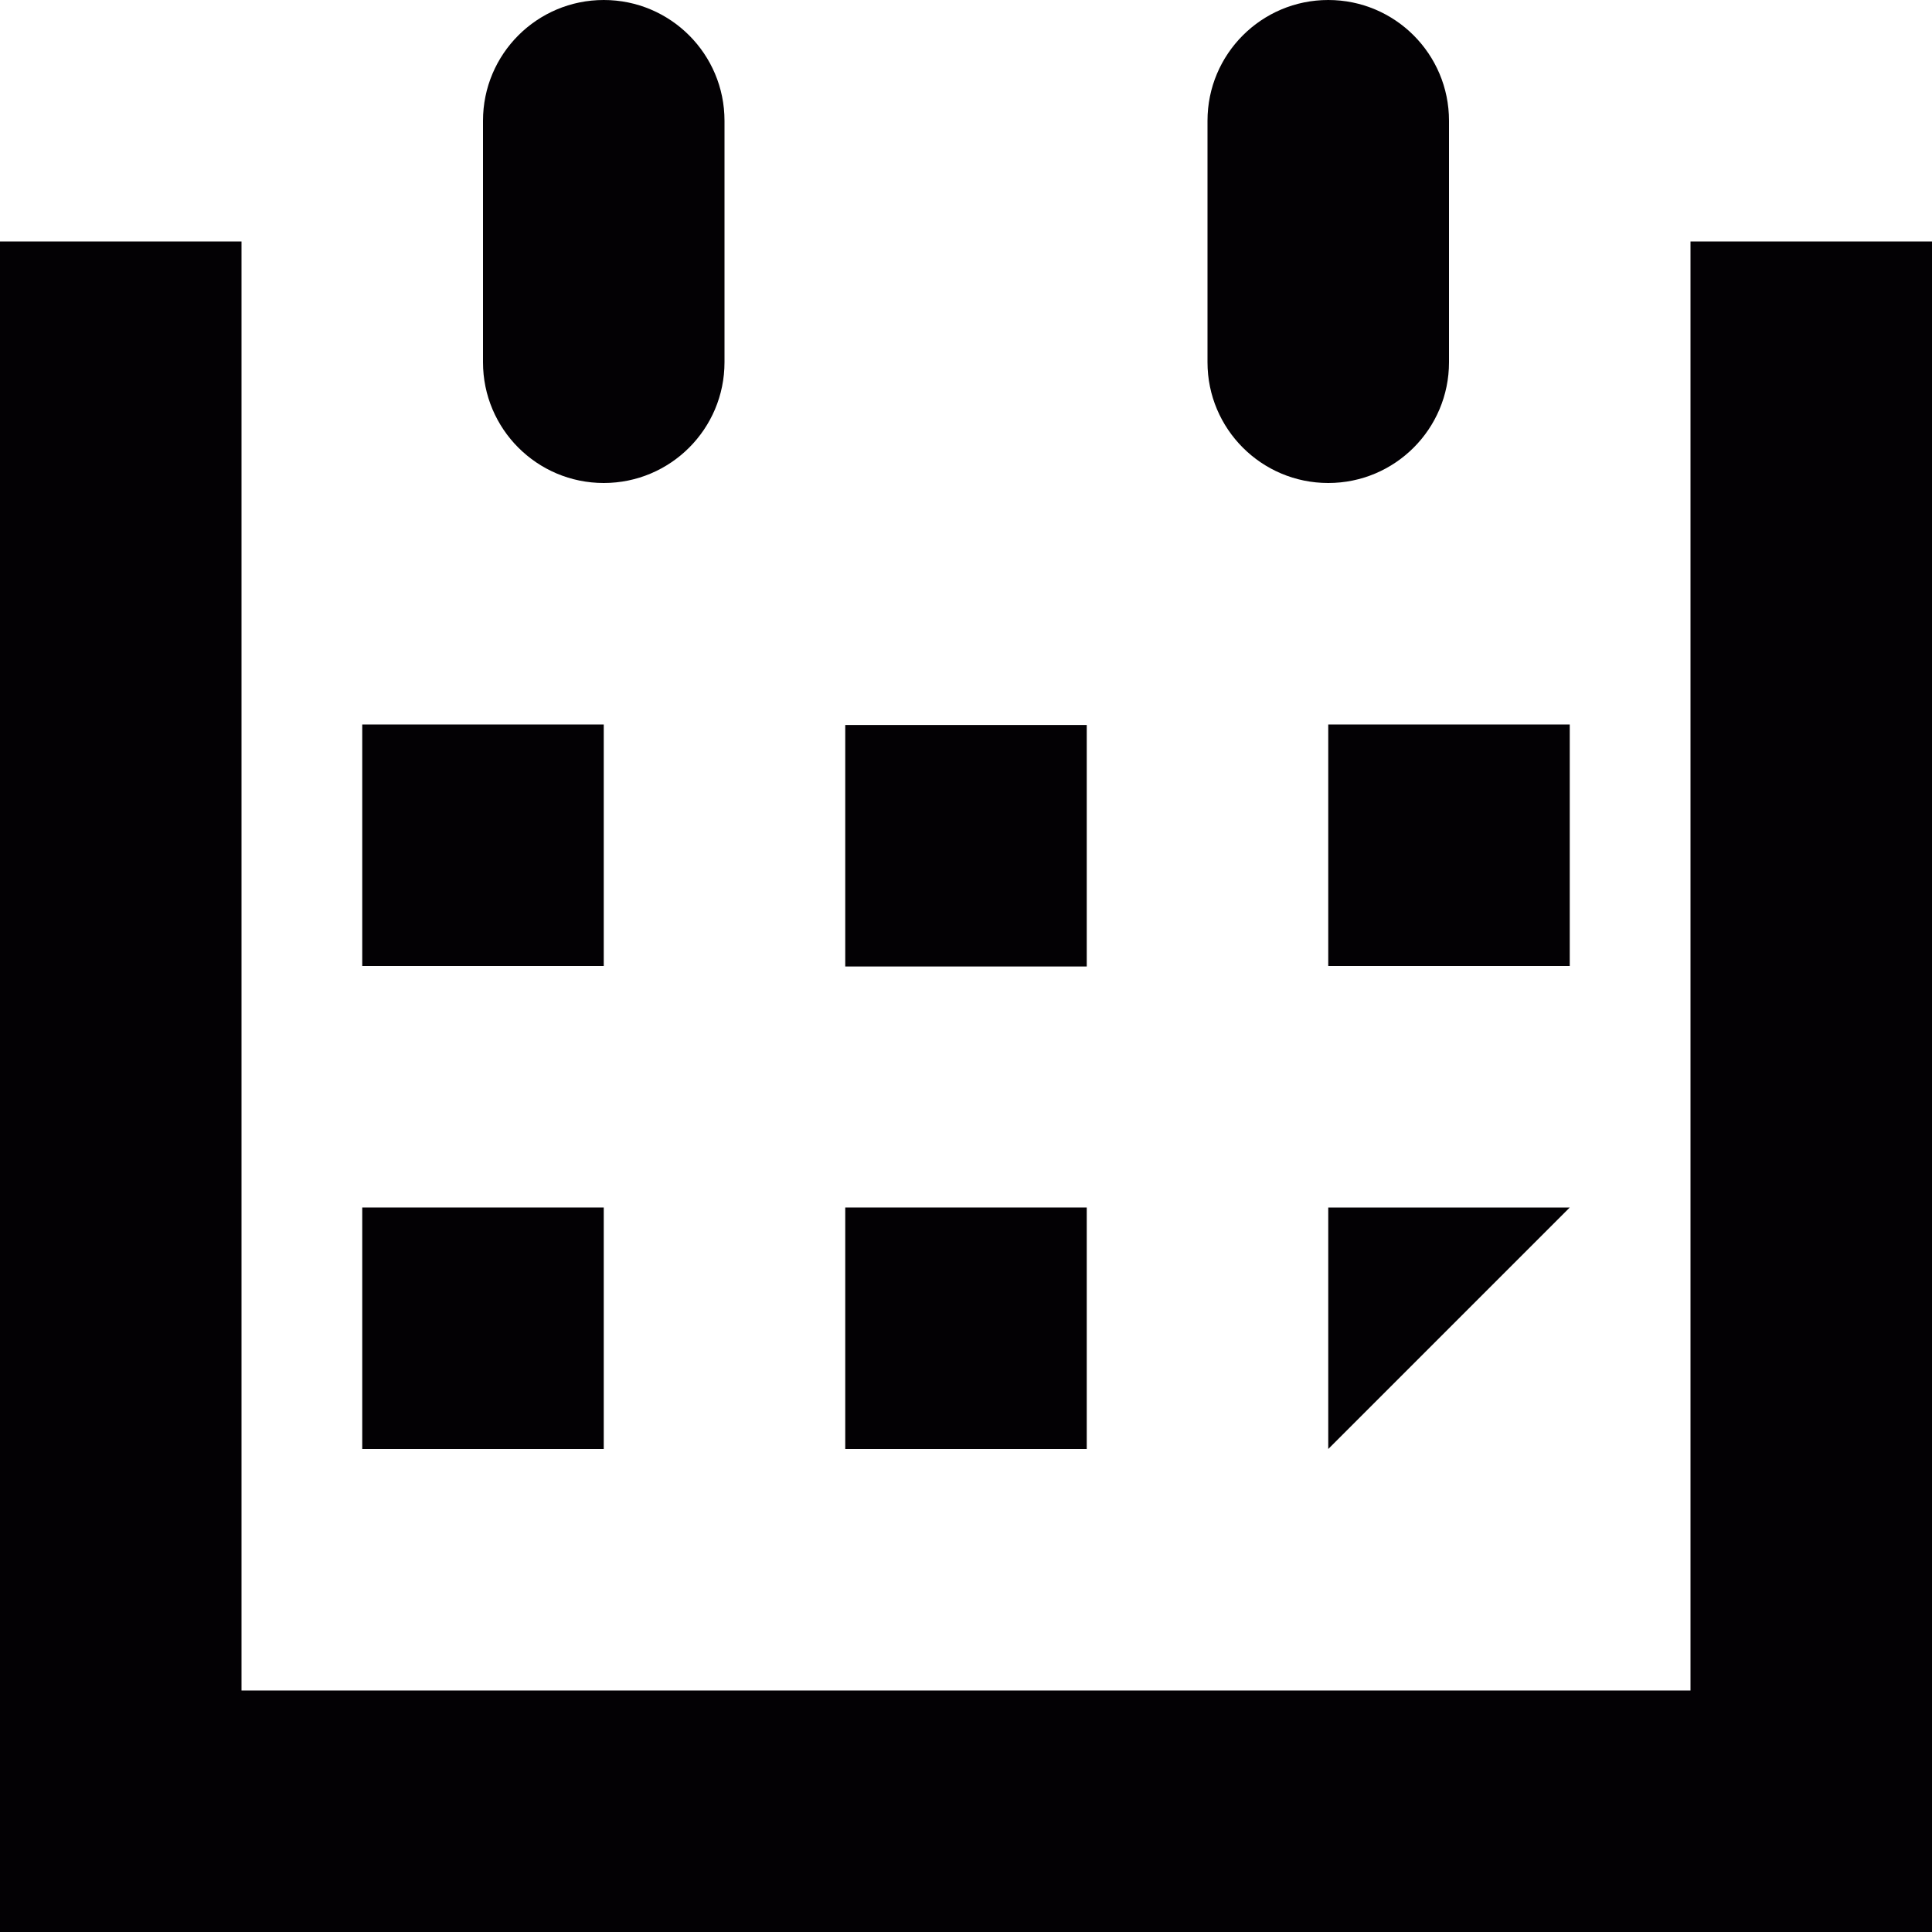
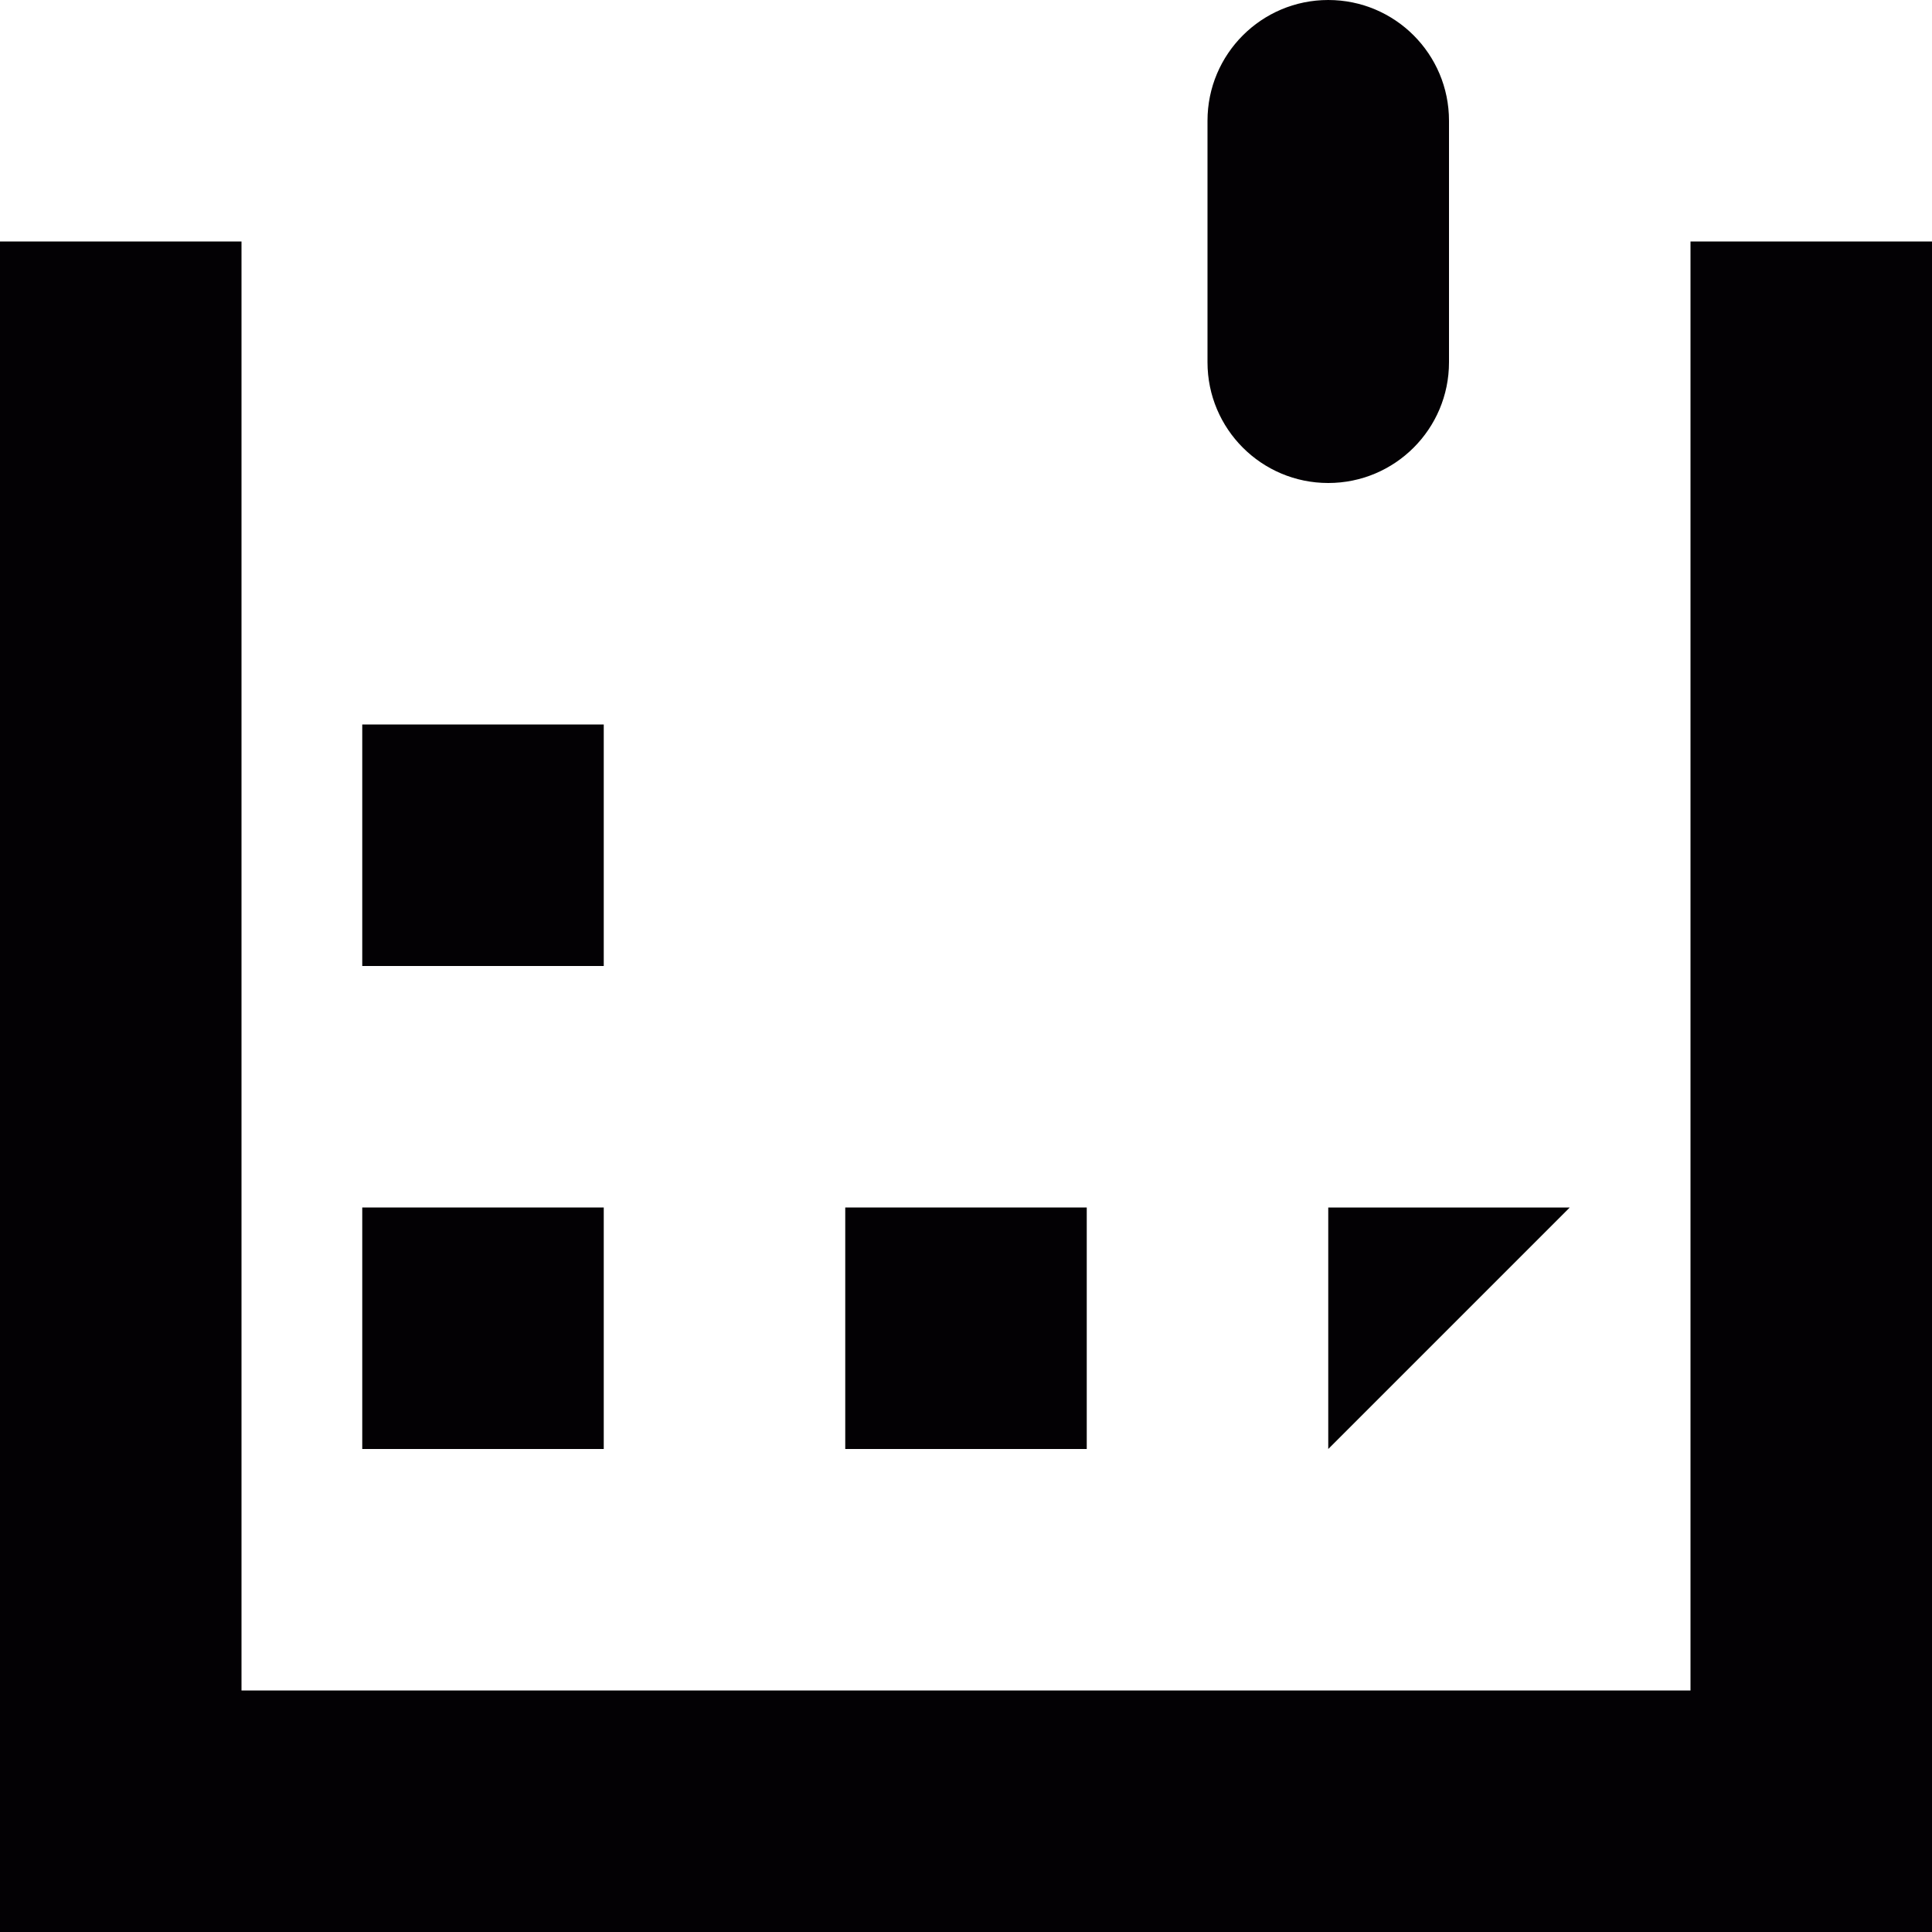
<svg xmlns="http://www.w3.org/2000/svg" version="1.1" id="Capa_1" viewBox="0 0 32 32" xml:space="preserve">
  <g>
    <g id="calendar_x5F_alt_x5F_stroke">
      <g>
        <polygon style="fill:#030104;" points="32,32 0,32 0,4 4,4 4,28 28,28 28,4 32,4    " />
        <rect x="6" y="12" style="fill:#030104;" width="4" height="4" />
-         <rect x="14" y="12.008" style="fill:#030104;" width="4" height="4" />
-         <rect x="22" y="12" style="fill:#030104;" width="4" height="4" />
        <rect x="6" y="20" style="fill:#030104;" width="4" height="4" />
        <rect x="14" y="20" style="fill:#030104;" width="4" height="4" />
        <polygon style="fill:#030104;" points="22,24 22,20 26,20    " />
-         <path style="fill:#030104;" d="M8,6V2c0-1.105,0.895-2,2-2s2,0.895,2,2v4c0,1.105-0.895,2-2,2S8,7.105,8,6z" />
        <path style="fill:#030104;" d="M20,6V2c0-1.105,0.895-2,2-2s2,0.895,2,2v4c0,1.105-0.895,2-2,2S20,7.105,20,6z" />
      </g>
    </g>
  </g>
</svg>